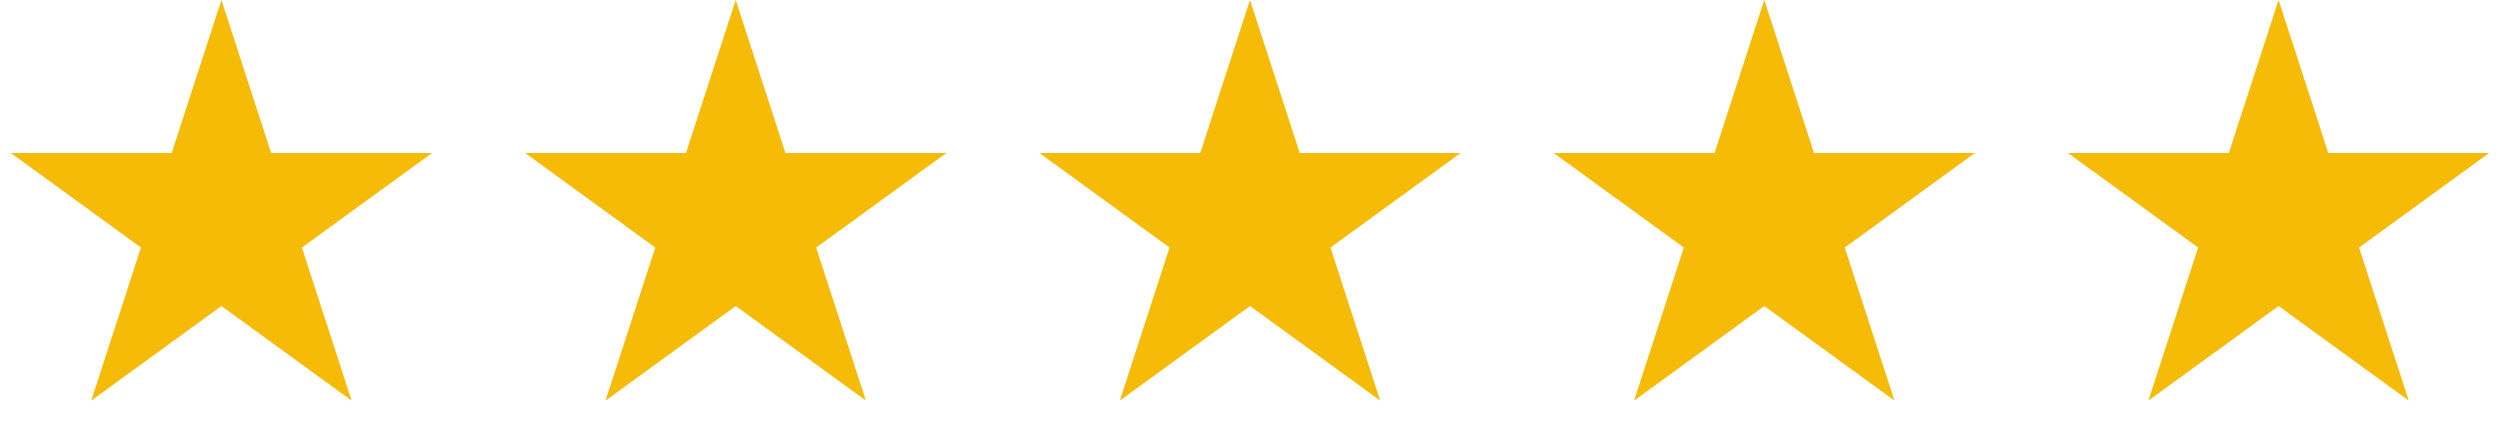
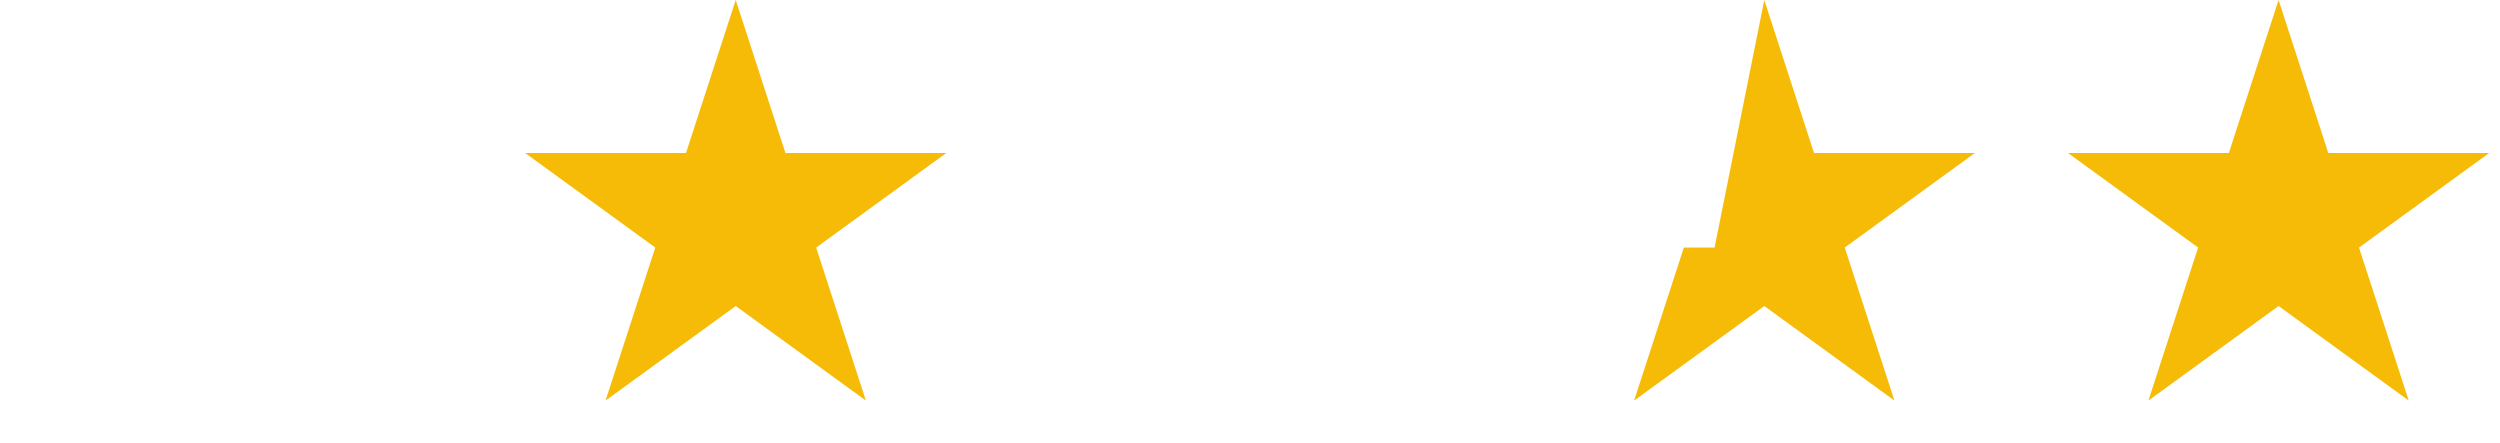
<svg xmlns="http://www.w3.org/2000/svg" width="175" height="31" viewBox="0 0 175 31" fill="none">
-   <path d="M15.5 0L18.98 10.71H30.241L21.131 17.329L24.611 28.04L15.5 21.421L6.389 28.04L9.869 17.329L0.759 10.71H12.02L15.5 0Z" fill="#F6BB06" />
  <path d="M51.5 0L54.98 10.71H66.241L57.131 17.329L60.611 28.04L51.5 21.421L42.389 28.04L45.869 17.329L36.759 10.71H48.02L51.5 0Z" fill="#F6BB06" />
-   <path d="M87.5 0L90.98 10.71H102.241L93.131 17.329L96.611 28.04L87.5 21.421L78.389 28.04L81.869 17.329L72.759 10.71H84.02L87.5 0Z" fill="#F6BB06" />
-   <path d="M123.5 0L126.98 10.71H138.241L129.131 17.329L132.611 28.04L123.5 21.421L114.389 28.04L117.869 17.329L108.759 10.71H120.02L123.5 0Z" fill="#F6BB06" />
+   <path d="M123.5 0L126.98 10.71H138.241L129.131 17.329L132.611 28.04L123.5 21.421L114.389 28.04L117.869 17.329H120.02L123.5 0Z" fill="#F6BB06" />
  <path d="M159.5 0L162.98 10.71H174.241L165.131 17.329L168.611 28.04L159.5 21.421L150.389 28.04L153.869 17.329L144.759 10.71H156.02L159.5 0Z" fill="#F6BB06" />
</svg>